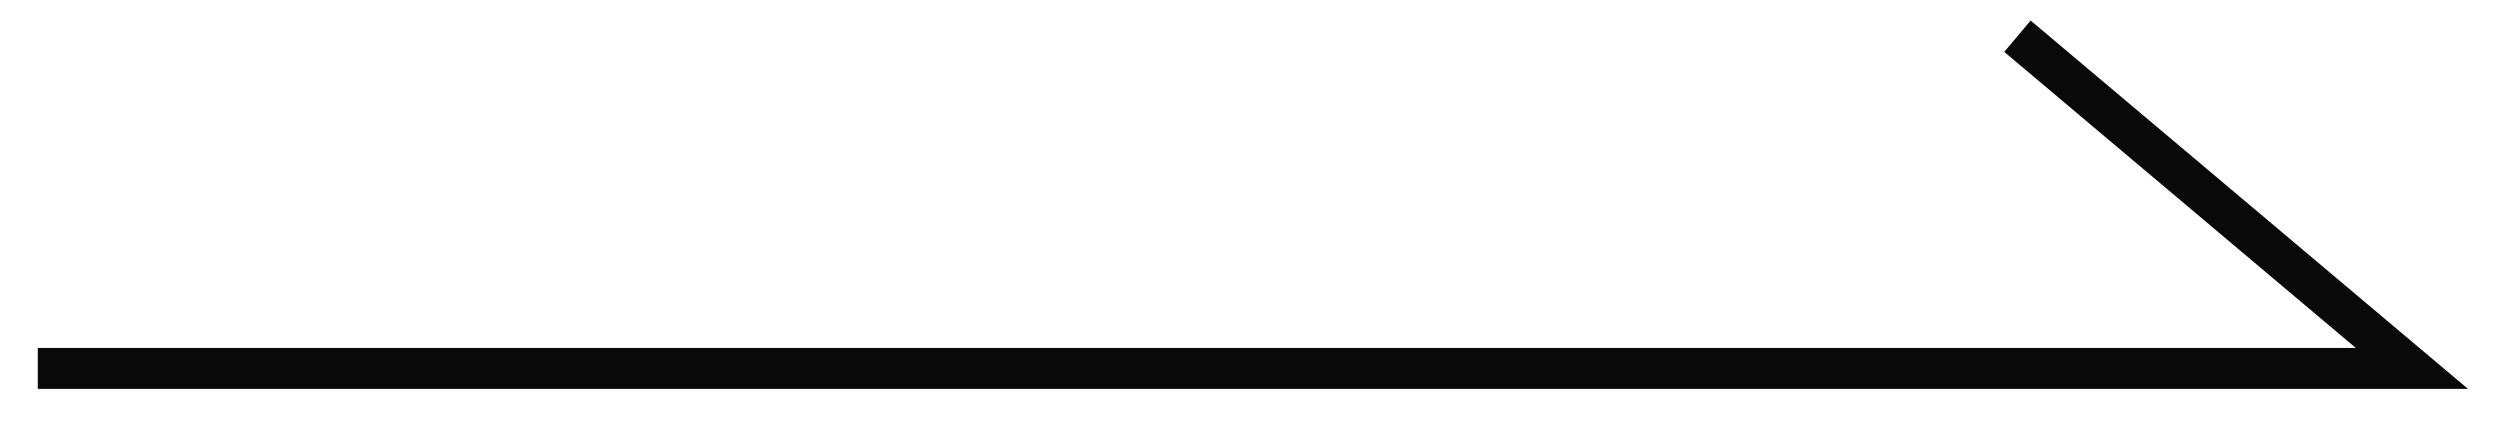
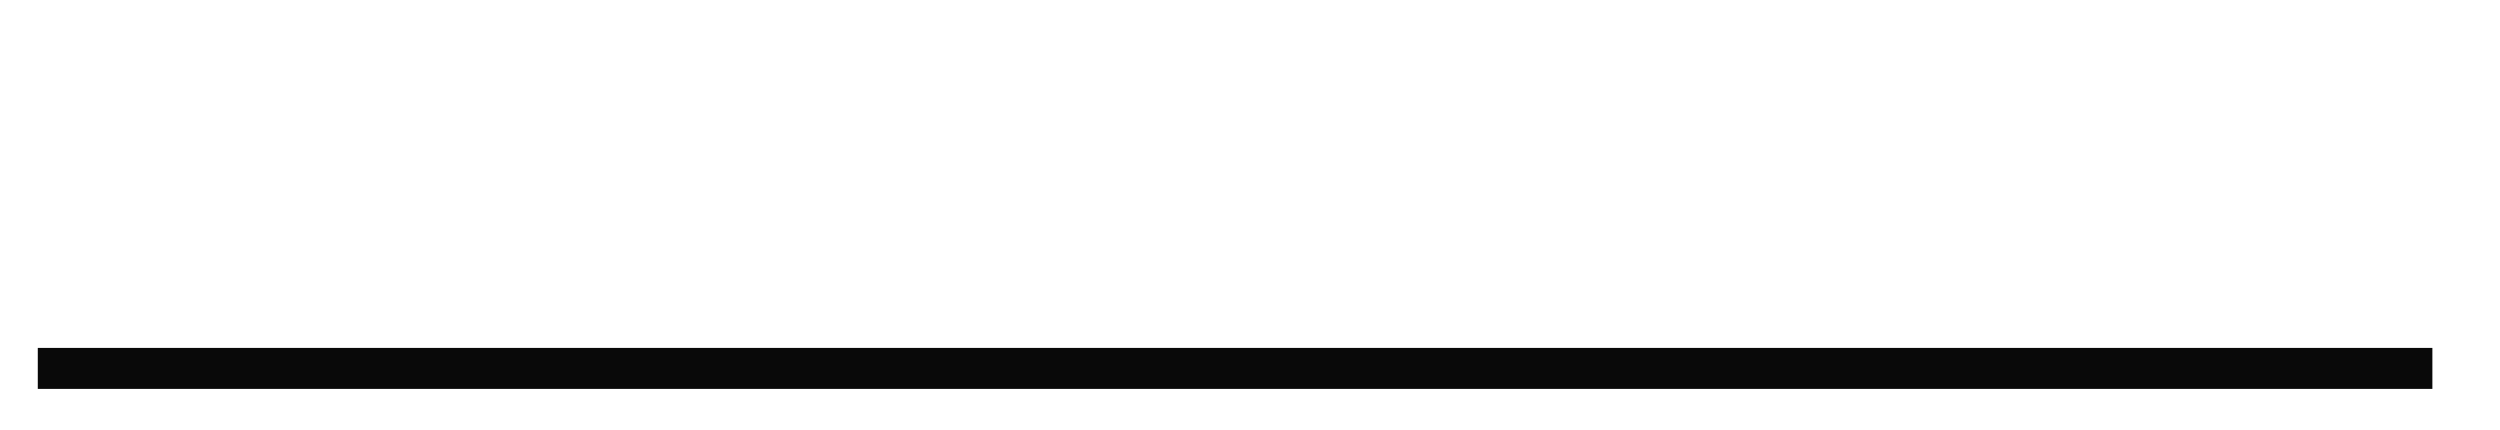
<svg xmlns="http://www.w3.org/2000/svg" width="122px" height="21px">
-   <path fill-rule="evenodd" stroke="rgb(9, 9, 9)" stroke-width="2px" stroke-linecap="square" stroke-linejoin="miter" fill="none" d="M2.844,17.978 L117.7,17.978 L99.216,2.411 " />
+   <path fill-rule="evenodd" stroke="rgb(9, 9, 9)" stroke-width="2px" stroke-linecap="square" stroke-linejoin="miter" fill="none" d="M2.844,17.978 L117.7,17.978 " />
</svg>